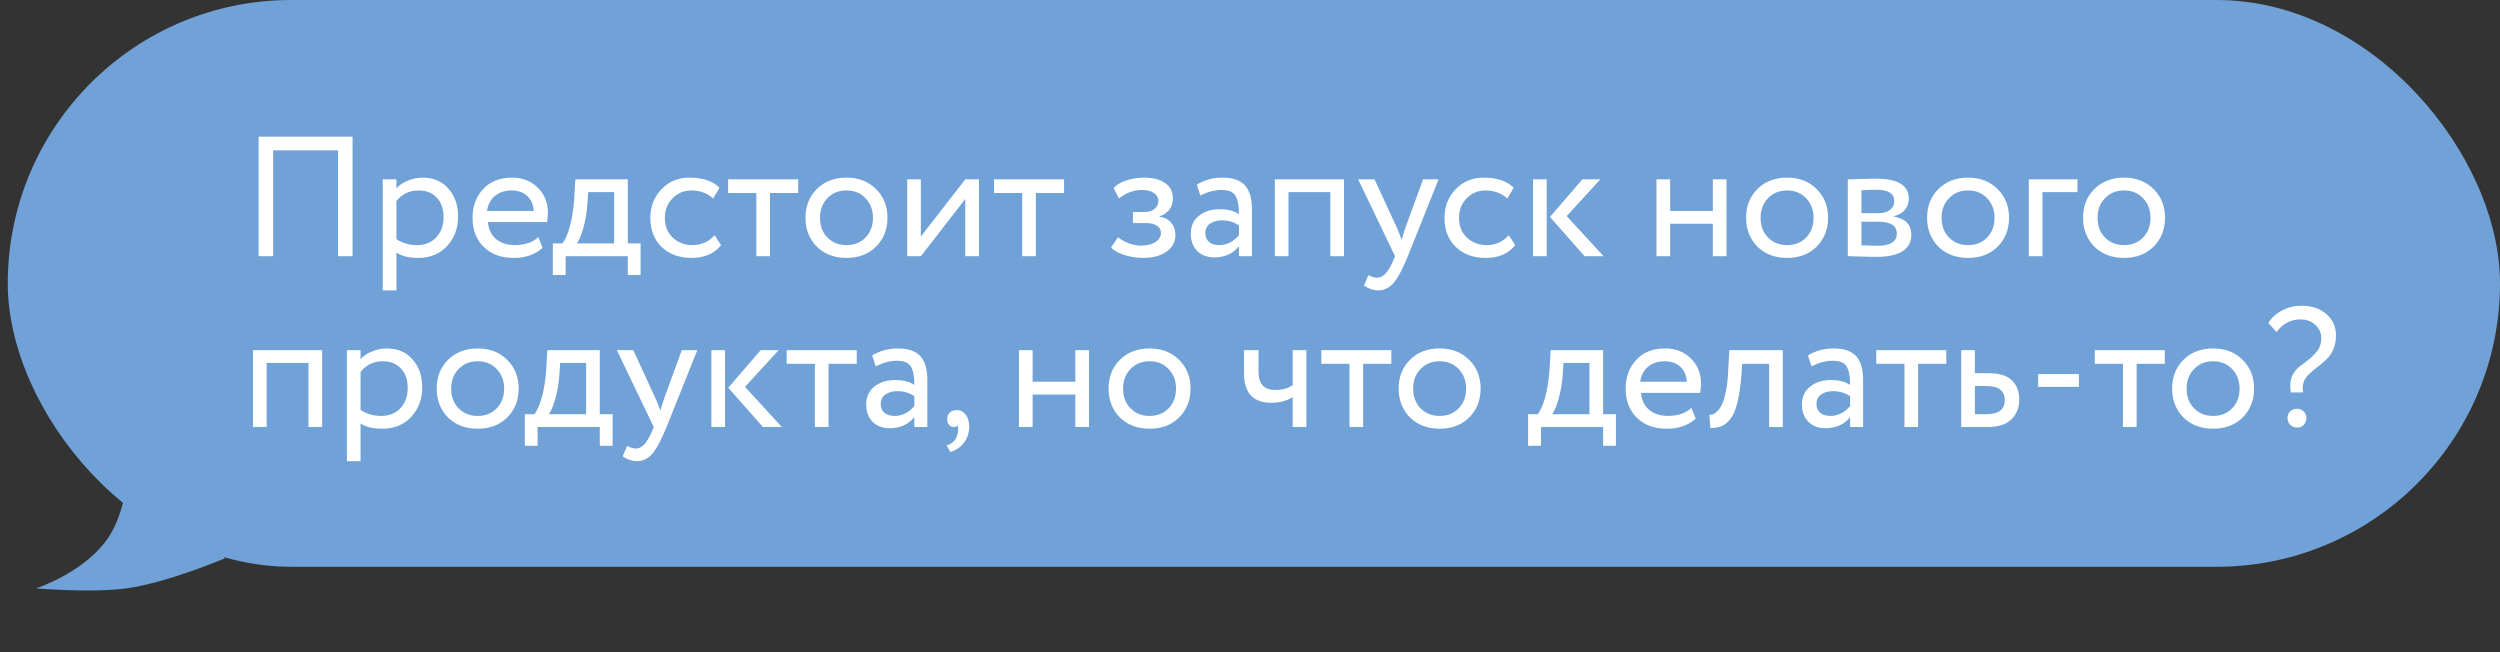
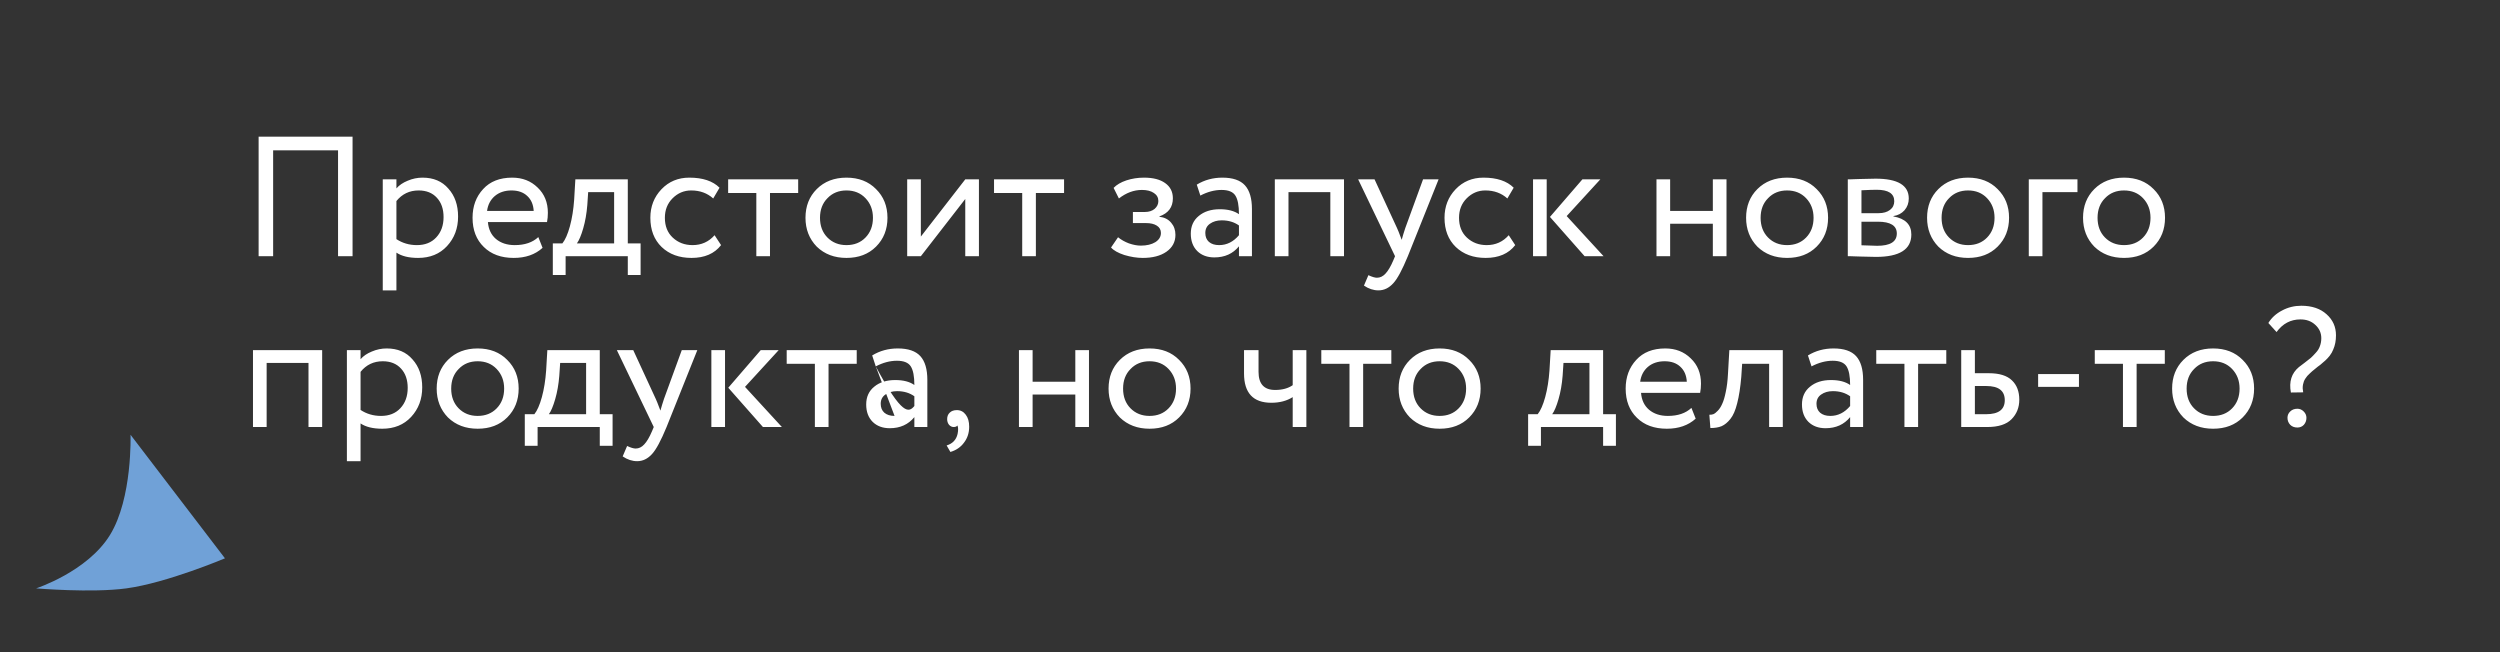
<svg xmlns="http://www.w3.org/2000/svg" width="322" height="84" viewBox="0 0 322 84" fill="none">
  <rect x="0" y="0" width="322" height="84" fill="#333333" stroke="none" />
-   <rect x="1" width="321" height="73" rx="36.5" fill="#70A1D7" />
  <path d="M4.652 75.782C4.652 75.782 11.261 73.632 14.169 68.901C17.078 64.171 16.813 56 16.813 56L28.974 71.911C28.974 71.911 21.505 75.072 16.284 75.782C11.804 76.391 4.652 75.782 4.652 75.782Z" fill="#70A1D7" />
-   <path d="M45.41 33H43.54V19.36H35.18V33H33.31V17.6H45.41V33ZM51.059 37.4H49.299V23.1H51.059V24.266C51.411 23.855 51.895 23.525 52.511 23.276C53.127 23.012 53.765 22.88 54.425 22.88C55.833 22.88 56.94 23.349 57.747 24.288C58.583 25.212 59.001 26.415 59.001 27.896C59.001 29.407 58.524 30.675 57.571 31.702C56.632 32.714 55.393 33.22 53.853 33.22C52.665 33.22 51.733 32.993 51.059 32.538V37.4ZM53.919 24.53C52.745 24.53 51.792 24.985 51.059 25.894V30.8C51.836 31.313 52.716 31.57 53.699 31.57C54.74 31.57 55.569 31.24 56.185 30.58C56.816 29.905 57.131 29.033 57.131 27.962C57.131 26.921 56.845 26.092 56.273 25.476C55.701 24.845 54.916 24.53 53.919 24.53ZM69.334 30.536L69.883 31.922C68.93 32.787 67.691 33.22 66.165 33.22C64.552 33.22 63.269 32.751 62.316 31.812C61.347 30.873 60.864 29.619 60.864 28.05C60.864 26.569 61.318 25.337 62.227 24.354C63.122 23.371 64.369 22.88 65.968 22.88C67.287 22.88 68.38 23.305 69.246 24.156C70.126 24.992 70.566 26.077 70.566 27.412C70.566 27.837 70.529 28.233 70.456 28.6H62.843C62.917 29.524 63.261 30.25 63.877 30.778C64.508 31.306 65.315 31.57 66.297 31.57C67.588 31.57 68.6 31.225 69.334 30.536ZM65.879 24.53C65.014 24.53 64.296 24.772 63.724 25.256C63.166 25.74 62.836 26.378 62.733 27.17H68.74C68.695 26.349 68.417 25.703 67.903 25.234C67.405 24.765 66.73 24.53 65.879 24.53ZM72.852 35.42H71.202V31.35H72.434C72.801 30.895 73.124 30.162 73.402 29.15C73.681 28.123 73.864 26.979 73.952 25.718L74.106 23.1H80.86V31.35H82.51V35.42H80.86V33H72.852V35.42ZM75.756 24.75L75.646 26.4C75.558 27.5 75.382 28.505 75.118 29.414C74.854 30.323 74.583 30.969 74.304 31.35H79.1V24.75H75.756ZM92.038 30.294L92.874 31.57C92.023 32.67 90.754 33.22 89.068 33.22C87.484 33.22 86.201 32.751 85.218 31.812C84.25 30.873 83.766 29.619 83.766 28.05C83.766 26.598 84.243 25.373 85.196 24.376C86.149 23.379 87.344 22.88 88.782 22.88C90.513 22.88 91.811 23.313 92.676 24.178L91.862 25.564C91.099 24.875 90.153 24.53 89.024 24.53C88.1 24.53 87.3 24.867 86.626 25.542C85.966 26.202 85.636 27.038 85.636 28.05C85.636 29.121 85.973 29.971 86.648 30.602C87.337 31.247 88.188 31.57 89.2 31.57C90.344 31.57 91.29 31.145 92.038 30.294ZM97.415 24.86H93.785V23.1H102.805V24.86H99.175V33H97.415V24.86ZM105.198 31.768C104.23 30.771 103.746 29.531 103.746 28.05C103.746 26.554 104.23 25.322 105.198 24.354C106.181 23.371 107.457 22.88 109.026 22.88C110.596 22.88 111.864 23.371 112.832 24.354C113.815 25.322 114.306 26.554 114.306 28.05C114.306 29.546 113.815 30.785 112.832 31.768C111.864 32.736 110.596 33.22 109.026 33.22C107.472 33.22 106.196 32.736 105.198 31.768ZM106.584 25.52C105.939 26.165 105.616 27.009 105.616 28.05C105.616 29.091 105.932 29.935 106.562 30.58C107.208 31.24 108.029 31.57 109.026 31.57C110.024 31.57 110.838 31.247 111.468 30.602C112.114 29.942 112.436 29.091 112.436 28.05C112.436 27.038 112.114 26.195 111.468 25.52C110.838 24.86 110.024 24.53 109.026 24.53C108.029 24.53 107.215 24.86 106.584 25.52ZM124.326 25.63L118.606 33H116.846V23.1H118.606V30.47L124.326 23.1H126.086V33H124.326V25.63ZM131.661 24.86H128.031V23.1H137.051V24.86H133.421V33H131.661V24.86ZM147.194 33.22C146.446 33.22 145.654 33.095 144.818 32.846C144.011 32.582 143.439 32.259 143.102 31.878L144.004 30.558C144.4 30.881 144.869 31.145 145.412 31.35C145.969 31.541 146.475 31.636 146.93 31.636C147.693 31.636 148.316 31.489 148.8 31.196C149.284 30.888 149.526 30.492 149.526 30.008C149.526 29.597 149.35 29.282 148.998 29.062C148.661 28.842 148.191 28.732 147.59 28.732H145.918V27.302H147.48C147.979 27.302 148.389 27.17 148.712 26.906C149.035 26.627 149.196 26.29 149.196 25.894C149.196 25.454 149.005 25.109 148.624 24.86C148.243 24.596 147.729 24.464 147.084 24.464C146.043 24.464 145.053 24.831 144.114 25.564L143.432 24.2C143.828 23.789 144.378 23.467 145.082 23.232C145.801 22.997 146.556 22.88 147.348 22.88C148.521 22.88 149.431 23.115 150.076 23.584C150.736 24.053 151.066 24.706 151.066 25.542C151.066 26.686 150.487 27.463 149.328 27.874V27.918C149.973 27.991 150.479 28.248 150.846 28.688C151.213 29.113 151.396 29.634 151.396 30.25C151.396 31.159 151.007 31.885 150.23 32.428C149.467 32.956 148.455 33.22 147.194 33.22ZM154.606 25.19L154.144 23.782C155.127 23.181 156.227 22.88 157.444 22.88C158.779 22.88 159.747 23.21 160.348 23.87C160.949 24.53 161.25 25.549 161.25 26.928V33H159.578V31.724C158.801 32.677 157.745 33.154 156.41 33.154C155.501 33.154 154.767 32.883 154.21 32.34C153.653 31.783 153.374 31.035 153.374 30.096C153.374 29.128 153.719 28.365 154.408 27.808C155.097 27.236 155.999 26.95 157.114 26.95C158.155 26.95 158.977 27.163 159.578 27.588C159.578 26.473 159.424 25.674 159.116 25.19C158.808 24.706 158.214 24.464 157.334 24.464C156.439 24.464 155.53 24.706 154.606 25.19ZM157.026 31.57C158.009 31.57 158.859 31.145 159.578 30.294V29.04C158.962 28.6 158.221 28.38 157.356 28.38C156.755 28.38 156.249 28.527 155.838 28.82C155.442 29.099 155.244 29.495 155.244 30.008C155.244 30.492 155.398 30.873 155.706 31.152C156.029 31.431 156.469 31.57 157.026 31.57ZM173.107 33H171.347V24.75H165.957V33H164.197V23.1H173.107V33ZM183.289 23.1H185.291L181.331 33C180.612 34.745 179.989 35.904 179.461 36.476C178.904 37.092 178.266 37.4 177.547 37.4C176.902 37.4 176.278 37.195 175.677 36.784L176.249 35.442C176.718 35.662 177.085 35.772 177.349 35.772C177.76 35.772 178.126 35.596 178.449 35.244C178.786 34.892 179.124 34.32 179.461 33.528L179.681 33L174.929 23.1H177.041L179.945 29.392C180.004 29.495 180.202 29.993 180.539 30.888C180.671 30.404 180.825 29.898 181.001 29.37L183.289 23.1ZM194.325 30.294L195.161 31.57C194.31 32.67 193.042 33.22 191.355 33.22C189.771 33.22 188.488 32.751 187.505 31.812C186.537 30.873 186.053 29.619 186.053 28.05C186.053 26.598 186.53 25.373 187.483 24.376C188.436 23.379 189.632 22.88 191.069 22.88C192.8 22.88 194.098 23.313 194.963 24.178L194.149 25.564C193.386 24.875 192.44 24.53 191.311 24.53C190.387 24.53 189.588 24.867 188.913 25.542C188.253 26.202 187.923 27.038 187.923 28.05C187.923 29.121 188.26 29.971 188.935 30.602C189.624 31.247 190.475 31.57 191.487 31.57C192.631 31.57 193.577 31.145 194.325 30.294ZM203.813 23.1H206.123L201.789 27.83L206.541 33H204.099L199.633 27.94L203.813 23.1ZM199.215 33H197.455V23.1H199.215V33ZM222.374 33H220.614V28.82H215.114V33H213.354V23.1H215.114V27.17H220.614V23.1H222.374V33ZM226.349 31.768C225.381 30.771 224.897 29.531 224.897 28.05C224.897 26.554 225.381 25.322 226.349 24.354C227.331 23.371 228.607 22.88 230.177 22.88C231.746 22.88 233.015 23.371 233.983 24.354C234.965 25.322 235.457 26.554 235.457 28.05C235.457 29.546 234.965 30.785 233.983 31.768C233.015 32.736 231.746 33.22 230.177 33.22C228.622 33.22 227.346 32.736 226.349 31.768ZM227.735 25.52C227.089 26.165 226.767 27.009 226.767 28.05C226.767 29.091 227.082 29.935 227.713 30.58C228.358 31.24 229.179 31.57 230.177 31.57C231.174 31.57 231.988 31.247 232.619 30.602C233.264 29.942 233.587 29.091 233.587 28.05C233.587 27.038 233.264 26.195 232.619 25.52C231.988 24.86 231.174 24.53 230.177 24.53C229.179 24.53 228.365 24.86 227.735 25.52ZM237.996 33V23.1C238.069 23.1 238.172 23.1 238.304 23.1C238.436 23.085 238.627 23.078 238.876 23.078C239.125 23.063 239.353 23.056 239.558 23.056C240.643 23.027 241.318 23.012 241.582 23.012C244.427 23.012 245.85 23.863 245.85 25.564C245.85 26.151 245.667 26.657 245.3 27.082C244.933 27.493 244.457 27.742 243.87 27.83V27.874C245.41 28.153 246.18 28.93 246.18 30.206C246.18 32.127 244.662 33.088 241.626 33.088C241.479 33.088 240.834 33.073 239.69 33.044C239.47 33.044 239.228 33.037 238.964 33.022C238.7 33.022 238.495 33.015 238.348 33C238.201 33 238.084 33 237.996 33ZM241.868 28.556H239.756V31.592C240.812 31.636 241.487 31.658 241.78 31.658C243.467 31.658 244.31 31.13 244.31 30.074C244.31 29.062 243.496 28.556 241.868 28.556ZM241.714 24.442C241.289 24.442 240.636 24.464 239.756 24.508V27.456H241.978C242.579 27.456 243.063 27.317 243.43 27.038C243.797 26.759 243.98 26.385 243.98 25.916C243.98 24.933 243.225 24.442 241.714 24.442ZM249.659 31.768C248.691 30.771 248.207 29.531 248.207 28.05C248.207 26.554 248.691 25.322 249.659 24.354C250.642 23.371 251.918 22.88 253.487 22.88C255.057 22.88 256.325 23.371 257.293 24.354C258.276 25.322 258.767 26.554 258.767 28.05C258.767 29.546 258.276 30.785 257.293 31.768C256.325 32.736 255.057 33.22 253.487 33.22C251.933 33.22 250.657 32.736 249.659 31.768ZM251.045 25.52C250.4 26.165 250.077 27.009 250.077 28.05C250.077 29.091 250.393 29.935 251.023 30.58C251.669 31.24 252.49 31.57 253.487 31.57C254.485 31.57 255.299 31.247 255.929 30.602C256.575 29.942 256.897 29.091 256.897 28.05C256.897 27.038 256.575 26.195 255.929 25.52C255.299 24.86 254.485 24.53 253.487 24.53C252.49 24.53 251.676 24.86 251.045 25.52ZM263.067 33H261.307V23.1H267.577V24.75H263.067V33ZM269.747 31.768C268.779 30.771 268.295 29.531 268.295 28.05C268.295 26.554 268.779 25.322 269.747 24.354C270.73 23.371 272.006 22.88 273.575 22.88C275.144 22.88 276.413 23.371 277.381 24.354C278.364 25.322 278.855 26.554 278.855 28.05C278.855 29.546 278.364 30.785 277.381 31.768C276.413 32.736 275.144 33.22 273.575 33.22C272.02 33.22 270.744 32.736 269.747 31.768ZM271.133 25.52C270.488 26.165 270.165 27.009 270.165 28.05C270.165 29.091 270.48 29.935 271.111 30.58C271.756 31.24 272.578 31.57 273.575 31.57C274.572 31.57 275.386 31.247 276.017 30.602C276.662 29.942 276.985 29.091 276.985 28.05C276.985 27.038 276.662 26.195 276.017 25.52C275.386 24.86 274.572 24.53 273.575 24.53C272.578 24.53 271.764 24.86 271.133 25.52ZM41.494 55H39.734V46.75H34.344V55H32.584V45.1H41.494V55ZM46.44 59.4H44.68V45.1H46.44V46.266C46.792 45.855 47.276 45.525 47.892 45.276C48.508 45.012 49.146 44.88 49.806 44.88C51.214 44.88 52.321 45.349 53.128 46.288C53.964 47.212 54.382 48.415 54.382 49.896C54.382 51.407 53.905 52.675 52.952 53.702C52.013 54.714 50.774 55.22 49.234 55.22C48.046 55.22 47.114 54.993 46.44 54.538V59.4ZM49.3 46.53C48.126 46.53 47.173 46.985 46.44 47.894V52.8C47.217 53.313 48.097 53.57 49.08 53.57C50.121 53.57 50.95 53.24 51.566 52.58C52.196 51.905 52.512 51.033 52.512 49.962C52.512 48.921 52.226 48.092 51.654 47.476C51.082 46.845 50.297 46.53 49.3 46.53ZM57.696 53.768C56.728 52.771 56.244 51.531 56.244 50.05C56.244 48.554 56.728 47.322 57.696 46.354C58.679 45.371 59.955 44.88 61.524 44.88C63.094 44.88 64.362 45.371 65.33 46.354C66.313 47.322 66.804 48.554 66.804 50.05C66.804 51.546 66.313 52.785 65.33 53.768C64.362 54.736 63.094 55.22 61.524 55.22C59.97 55.22 58.694 54.736 57.696 53.768ZM59.082 47.52C58.437 48.165 58.114 49.009 58.114 50.05C58.114 51.091 58.43 51.935 59.06 52.58C59.706 53.24 60.527 53.57 61.524 53.57C62.522 53.57 63.336 53.247 63.966 52.602C64.612 51.942 64.934 51.091 64.934 50.05C64.934 49.038 64.612 48.195 63.966 47.52C63.336 46.86 62.522 46.53 61.524 46.53C60.527 46.53 59.713 46.86 59.082 47.52ZM69.243 57.42H67.593V53.35H68.825C69.192 52.895 69.514 52.162 69.793 51.15C70.072 50.123 70.255 48.979 70.343 47.718L70.497 45.1H77.251V53.35H78.901V57.42H77.251V55H69.243V57.42ZM72.147 46.75L72.037 48.4C71.949 49.5 71.773 50.505 71.509 51.414C71.245 52.323 70.974 52.969 70.695 53.35H75.491V46.75H72.147ZM87.812 45.1H89.814L85.854 55C85.136 56.745 84.512 57.904 83.984 58.476C83.427 59.092 82.789 59.4 82.07 59.4C81.425 59.4 80.802 59.195 80.2 58.784L80.772 57.442C81.242 57.662 81.608 57.772 81.872 57.772C82.283 57.772 82.65 57.596 82.972 57.244C83.31 56.892 83.647 56.32 83.984 55.528L84.204 55L79.452 45.1H81.564L84.468 51.392C84.527 51.495 84.725 51.993 85.062 52.888C85.194 52.404 85.348 51.898 85.524 51.37L87.812 45.1ZM97.981 45.1H100.291L95.957 49.83L100.709 55H98.267L93.801 49.94L97.981 45.1ZM93.383 55H91.623V45.1H93.383V55ZM104.956 46.86H101.326V45.1H110.346V46.86H106.716V55H104.956V46.86ZM112.798 47.19L112.336 45.782C113.318 45.181 114.418 44.88 115.636 44.88C116.97 44.88 117.938 45.21 118.54 45.87C119.141 46.53 119.442 47.549 119.442 48.928V55H117.77V53.724C116.992 54.677 115.936 55.154 114.602 55.154C113.692 55.154 112.959 54.883 112.402 54.34C111.844 53.783 111.566 53.035 111.566 52.096C111.566 51.128 111.91 50.365 112.6 49.808C113.289 49.236 114.191 48.95 115.306 48.95C116.347 48.95 117.168 49.163 117.77 49.588C117.77 48.473 117.616 47.674 117.308 47.19C117 46.706 116.406 46.464 115.526 46.464C114.631 46.464 113.722 46.706 112.798 47.19ZM115.218 53.57C116.2 53.57 117.051 53.145 117.77 52.294V51.04C117.154 50.6 116.413 50.38 115.548 50.38C114.946 50.38 114.44 50.527 114.03 50.82C113.634 51.099 113.436 51.495 113.436 52.008C113.436 52.492 113.59 52.873 113.898 53.152C114.22 53.431 114.66 53.57 115.218 53.57ZM121.993 53.988C121.993 53.636 122.103 53.357 122.323 53.152C122.543 52.932 122.851 52.822 123.247 52.822C123.716 52.822 124.097 53.02 124.391 53.416C124.684 53.797 124.831 54.311 124.831 54.956C124.831 55.748 124.611 56.43 124.171 57.002C123.745 57.589 123.159 57.992 122.411 58.212L121.927 57.376C122.689 57.141 123.159 56.65 123.335 55.902C123.437 55.403 123.43 55.037 123.313 54.802C123.225 54.934 123.063 55 122.829 55C122.609 55 122.411 54.905 122.235 54.714C122.073 54.509 121.993 54.267 121.993 53.988ZM140.26 55H138.5V50.82H133V55H131.24V45.1H133V49.17H138.5V45.1H140.26V55ZM144.235 53.768C143.267 52.771 142.783 51.531 142.783 50.05C142.783 48.554 143.267 47.322 144.235 46.354C145.218 45.371 146.494 44.88 148.063 44.88C149.633 44.88 150.901 45.371 151.869 46.354C152.852 47.322 153.343 48.554 153.343 50.05C153.343 51.546 152.852 52.785 151.869 53.768C150.901 54.736 149.633 55.22 148.063 55.22C146.509 55.22 145.233 54.736 144.235 53.768ZM145.621 47.52C144.976 48.165 144.653 49.009 144.653 50.05C144.653 51.091 144.969 51.935 145.599 52.58C146.245 53.24 147.066 53.57 148.063 53.57C149.061 53.57 149.875 53.247 150.505 52.602C151.151 51.942 151.473 51.091 151.473 50.05C151.473 49.038 151.151 48.195 150.505 47.52C149.875 46.86 149.061 46.53 148.063 46.53C147.066 46.53 146.252 46.86 145.621 47.52ZM166.5 45.1H168.26V55H166.5V51.15C165.738 51.634 164.821 51.876 163.75 51.876C161.404 51.876 160.23 50.615 160.23 48.092V45.1H162.1V47.894C162.1 49.449 162.812 50.226 164.234 50.226C165.158 50.226 165.914 50.021 166.5 49.61V45.1ZM173.814 46.86H170.184V45.1H179.204V46.86H175.574V55H173.814V46.86ZM181.597 53.768C180.629 52.771 180.145 51.531 180.145 50.05C180.145 48.554 180.629 47.322 181.597 46.354C182.579 45.371 183.855 44.88 185.425 44.88C186.994 44.88 188.263 45.371 189.231 46.354C190.213 47.322 190.705 48.554 190.705 50.05C190.705 51.546 190.213 52.785 189.231 53.768C188.263 54.736 186.994 55.22 185.425 55.22C183.87 55.22 182.594 54.736 181.597 53.768ZM182.983 47.52C182.337 48.165 182.015 49.009 182.015 50.05C182.015 51.091 182.33 51.935 182.961 52.58C183.606 53.24 184.427 53.57 185.425 53.57C186.422 53.57 187.236 53.247 187.867 52.602C188.512 51.942 188.835 51.091 188.835 50.05C188.835 49.038 188.512 48.195 187.867 47.52C187.236 46.86 186.422 46.53 185.425 46.53C184.427 46.53 183.613 46.86 182.983 47.52ZM198.472 57.42H196.822V53.35H198.054C198.42 52.895 198.743 52.162 199.022 51.15C199.3 50.123 199.484 48.979 199.572 47.718L199.726 45.1H206.48V53.35H208.13V57.42H206.48V55H198.472V57.42ZM201.376 46.75L201.266 48.4C201.178 49.5 201.002 50.505 200.738 51.414C200.474 52.323 200.202 52.969 199.924 53.35H204.72V46.75H201.376ZM217.855 52.536L218.405 53.922C217.452 54.787 216.212 55.22 214.687 55.22C213.074 55.22 211.79 54.751 210.837 53.812C209.869 52.873 209.385 51.619 209.385 50.05C209.385 48.569 209.84 47.337 210.749 46.354C211.644 45.371 212.89 44.88 214.489 44.88C215.809 44.88 216.902 45.305 217.767 46.156C218.647 46.992 219.087 48.077 219.087 49.412C219.087 49.837 219.05 50.233 218.977 50.6H211.365C211.438 51.524 211.783 52.25 212.399 52.778C213.03 53.306 213.836 53.57 214.819 53.57C216.11 53.57 217.122 53.225 217.855 52.536ZM214.401 46.53C213.536 46.53 212.817 46.772 212.245 47.256C211.688 47.74 211.358 48.378 211.255 49.17H217.261C217.217 48.349 216.938 47.703 216.425 47.234C215.926 46.765 215.252 46.53 214.401 46.53ZM229.624 55H227.864V46.86H224.388L224.278 48.532C224.161 49.896 223.985 51.033 223.75 51.942C223.53 52.837 223.237 53.511 222.87 53.966C222.518 54.406 222.144 54.714 221.748 54.89C221.352 55.051 220.868 55.132 220.296 55.132L220.164 53.416C220.325 53.431 220.494 53.409 220.67 53.35C220.846 53.277 221.037 53.13 221.242 52.91C221.462 52.69 221.653 52.397 221.814 52.03C221.99 51.663 222.144 51.15 222.276 50.49C222.423 49.815 222.518 49.045 222.562 48.18L222.738 45.1H229.624V55ZM233.325 47.19L232.863 45.782C233.846 45.181 234.946 44.88 236.163 44.88C237.498 44.88 238.466 45.21 239.067 45.87C239.668 46.53 239.969 47.549 239.969 48.928V55H238.297V53.724C237.52 54.677 236.464 55.154 235.129 55.154C234.22 55.154 233.486 54.883 232.929 54.34C232.372 53.783 232.093 53.035 232.093 52.096C232.093 51.128 232.438 50.365 233.127 49.808C233.816 49.236 234.718 48.95 235.833 48.95C236.874 48.95 237.696 49.163 238.297 49.588C238.297 48.473 238.143 47.674 237.835 47.19C237.527 46.706 236.933 46.464 236.053 46.464C235.158 46.464 234.249 46.706 233.325 47.19ZM235.745 53.57C236.728 53.57 237.578 53.145 238.297 52.294V51.04C237.681 50.6 236.94 50.38 236.075 50.38C235.474 50.38 234.968 50.527 234.557 50.82C234.161 51.099 233.963 51.495 233.963 52.008C233.963 52.492 234.117 52.873 234.425 53.152C234.748 53.431 235.188 53.57 235.745 53.57ZM245.292 46.86H241.662V45.1H250.682V46.86H247.052V55H245.292V46.86ZM255.949 55H252.605V45.1H254.365V48.07H256.169C257.519 48.07 258.509 48.378 259.139 48.994C259.77 49.595 260.085 50.424 260.085 51.48C260.085 52.477 259.755 53.313 259.095 53.988C258.435 54.663 257.387 55 255.949 55ZM255.839 49.72H254.365V53.35H255.817C257.416 53.35 258.215 52.749 258.215 51.546C258.215 50.329 257.423 49.72 255.839 49.72ZM267.769 49.83H262.511V48.18H267.769V49.83ZM273.437 46.86H269.807V45.1H278.827V46.86H275.197V55H273.437V46.86ZM281.22 53.768C280.252 52.771 279.768 51.531 279.768 50.05C279.768 48.554 280.252 47.322 281.22 46.354C282.202 45.371 283.478 44.88 285.048 44.88C286.617 44.88 287.886 45.371 288.854 46.354C289.836 47.322 290.328 48.554 290.328 50.05C290.328 51.546 289.836 52.785 288.854 53.768C287.886 54.736 286.617 55.22 285.048 55.22C283.493 55.22 282.217 54.736 281.22 53.768ZM282.606 47.52C281.96 48.165 281.638 49.009 281.638 50.05C281.638 51.091 281.953 51.935 282.584 52.58C283.229 53.24 284.05 53.57 285.048 53.57C286.045 53.57 286.859 53.247 287.49 52.602C288.135 51.942 288.458 51.091 288.458 50.05C288.458 49.038 288.135 48.195 287.49 47.52C286.859 46.86 286.045 46.53 285.048 46.53C284.05 46.53 283.236 46.86 282.606 47.52ZM298.983 43.56C298.983 42.885 298.727 42.313 298.213 41.844C297.715 41.375 297.077 41.14 296.299 41.14C295.038 41.14 294.011 41.683 293.219 42.768L292.163 41.602C292.574 40.927 293.161 40.392 293.923 39.996C294.686 39.585 295.515 39.38 296.409 39.38C297.773 39.38 298.859 39.747 299.665 40.48C300.472 41.199 300.875 42.101 300.875 43.186C300.875 43.875 300.758 44.484 300.523 45.012C300.465 45.159 300.399 45.298 300.325 45.43C300.252 45.562 300.164 45.694 300.061 45.826C299.959 45.943 299.871 46.046 299.797 46.134C299.739 46.207 299.636 46.31 299.489 46.442C299.343 46.559 299.24 46.647 299.181 46.706C299.137 46.75 299.027 46.845 298.851 46.992C298.675 47.124 298.565 47.205 298.521 47.234C298.433 47.307 298.309 47.41 298.147 47.542C298.001 47.659 297.883 47.755 297.795 47.828C297.722 47.901 297.619 47.997 297.487 48.114C297.355 48.231 297.253 48.334 297.179 48.422C297.106 48.51 297.025 48.62 296.937 48.752C296.849 48.884 296.783 49.009 296.739 49.126C296.71 49.243 296.673 49.375 296.629 49.522C296.6 49.669 296.585 49.83 296.585 50.006C296.6 50.167 296.622 50.343 296.651 50.534L295.067 50.556C294.803 49.163 295.148 48.07 296.101 47.278C296.248 47.161 296.49 46.977 296.827 46.728C297.179 46.464 297.451 46.251 297.641 46.09C297.832 45.914 298.045 45.694 298.279 45.43C298.529 45.166 298.705 44.88 298.807 44.572C298.925 44.264 298.983 43.927 298.983 43.56ZM294.627 53.812C294.627 53.489 294.745 53.218 294.979 52.998C295.214 52.763 295.522 52.646 295.903 52.646C296.211 52.646 296.483 52.763 296.717 52.998C296.952 53.233 297.069 53.504 297.069 53.812C297.069 54.164 296.959 54.465 296.739 54.714C296.519 54.949 296.241 55.066 295.903 55.066C295.522 55.066 295.214 54.949 294.979 54.714C294.745 54.465 294.627 54.164 294.627 53.812Z" fill="white" />
+   <path d="M45.41 33H43.54V19.36H35.18V33H33.31V17.6H45.41V33ZM51.059 37.4H49.299V23.1H51.059V24.266C51.411 23.855 51.895 23.525 52.511 23.276C53.127 23.012 53.765 22.88 54.425 22.88C55.833 22.88 56.94 23.349 57.747 24.288C58.583 25.212 59.001 26.415 59.001 27.896C59.001 29.407 58.524 30.675 57.571 31.702C56.632 32.714 55.393 33.22 53.853 33.22C52.665 33.22 51.733 32.993 51.059 32.538V37.4ZM53.919 24.53C52.745 24.53 51.792 24.985 51.059 25.894V30.8C51.836 31.313 52.716 31.57 53.699 31.57C54.74 31.57 55.569 31.24 56.185 30.58C56.816 29.905 57.131 29.033 57.131 27.962C57.131 26.921 56.845 26.092 56.273 25.476C55.701 24.845 54.916 24.53 53.919 24.53ZM69.334 30.536L69.883 31.922C68.93 32.787 67.691 33.22 66.165 33.22C64.552 33.22 63.269 32.751 62.316 31.812C61.347 30.873 60.864 29.619 60.864 28.05C60.864 26.569 61.318 25.337 62.227 24.354C63.122 23.371 64.369 22.88 65.968 22.88C67.287 22.88 68.38 23.305 69.246 24.156C70.126 24.992 70.566 26.077 70.566 27.412C70.566 27.837 70.529 28.233 70.456 28.6H62.843C62.917 29.524 63.261 30.25 63.877 30.778C64.508 31.306 65.315 31.57 66.297 31.57C67.588 31.57 68.6 31.225 69.334 30.536ZM65.879 24.53C65.014 24.53 64.296 24.772 63.724 25.256C63.166 25.74 62.836 26.378 62.733 27.17H68.74C68.695 26.349 68.417 25.703 67.903 25.234C67.405 24.765 66.73 24.53 65.879 24.53ZM72.852 35.42H71.202V31.35H72.434C72.801 30.895 73.124 30.162 73.402 29.15C73.681 28.123 73.864 26.979 73.952 25.718L74.106 23.1H80.86V31.35H82.51V35.42H80.86V33H72.852V35.42ZM75.756 24.75L75.646 26.4C75.558 27.5 75.382 28.505 75.118 29.414C74.854 30.323 74.583 30.969 74.304 31.35H79.1V24.75H75.756ZM92.038 30.294L92.874 31.57C92.023 32.67 90.754 33.22 89.068 33.22C87.484 33.22 86.201 32.751 85.218 31.812C84.25 30.873 83.766 29.619 83.766 28.05C83.766 26.598 84.243 25.373 85.196 24.376C86.149 23.379 87.344 22.88 88.782 22.88C90.513 22.88 91.811 23.313 92.676 24.178L91.862 25.564C91.099 24.875 90.153 24.53 89.024 24.53C88.1 24.53 87.3 24.867 86.626 25.542C85.966 26.202 85.636 27.038 85.636 28.05C85.636 29.121 85.973 29.971 86.648 30.602C87.337 31.247 88.188 31.57 89.2 31.57C90.344 31.57 91.29 31.145 92.038 30.294ZM97.415 24.86H93.785V23.1H102.805V24.86H99.175V33H97.415V24.86ZM105.198 31.768C104.23 30.771 103.746 29.531 103.746 28.05C103.746 26.554 104.23 25.322 105.198 24.354C106.181 23.371 107.457 22.88 109.026 22.88C110.596 22.88 111.864 23.371 112.832 24.354C113.815 25.322 114.306 26.554 114.306 28.05C114.306 29.546 113.815 30.785 112.832 31.768C111.864 32.736 110.596 33.22 109.026 33.22C107.472 33.22 106.196 32.736 105.198 31.768ZM106.584 25.52C105.939 26.165 105.616 27.009 105.616 28.05C105.616 29.091 105.932 29.935 106.562 30.58C107.208 31.24 108.029 31.57 109.026 31.57C110.024 31.57 110.838 31.247 111.468 30.602C112.114 29.942 112.436 29.091 112.436 28.05C112.436 27.038 112.114 26.195 111.468 25.52C110.838 24.86 110.024 24.53 109.026 24.53C108.029 24.53 107.215 24.86 106.584 25.52ZM124.326 25.63L118.606 33H116.846V23.1H118.606V30.47L124.326 23.1H126.086V33H124.326V25.63ZM131.661 24.86H128.031V23.1H137.051V24.86H133.421V33H131.661V24.86ZM147.194 33.22C146.446 33.22 145.654 33.095 144.818 32.846C144.011 32.582 143.439 32.259 143.102 31.878L144.004 30.558C144.4 30.881 144.869 31.145 145.412 31.35C145.969 31.541 146.475 31.636 146.93 31.636C147.693 31.636 148.316 31.489 148.8 31.196C149.284 30.888 149.526 30.492 149.526 30.008C149.526 29.597 149.35 29.282 148.998 29.062C148.661 28.842 148.191 28.732 147.59 28.732H145.918V27.302H147.48C147.979 27.302 148.389 27.17 148.712 26.906C149.035 26.627 149.196 26.29 149.196 25.894C149.196 25.454 149.005 25.109 148.624 24.86C148.243 24.596 147.729 24.464 147.084 24.464C146.043 24.464 145.053 24.831 144.114 25.564L143.432 24.2C143.828 23.789 144.378 23.467 145.082 23.232C145.801 22.997 146.556 22.88 147.348 22.88C148.521 22.88 149.431 23.115 150.076 23.584C150.736 24.053 151.066 24.706 151.066 25.542C151.066 26.686 150.487 27.463 149.328 27.874V27.918C149.973 27.991 150.479 28.248 150.846 28.688C151.213 29.113 151.396 29.634 151.396 30.25C151.396 31.159 151.007 31.885 150.23 32.428C149.467 32.956 148.455 33.22 147.194 33.22ZM154.606 25.19L154.144 23.782C155.127 23.181 156.227 22.88 157.444 22.88C158.779 22.88 159.747 23.21 160.348 23.87C160.949 24.53 161.25 25.549 161.25 26.928V33H159.578V31.724C158.801 32.677 157.745 33.154 156.41 33.154C155.501 33.154 154.767 32.883 154.21 32.34C153.653 31.783 153.374 31.035 153.374 30.096C153.374 29.128 153.719 28.365 154.408 27.808C155.097 27.236 155.999 26.95 157.114 26.95C158.155 26.95 158.977 27.163 159.578 27.588C159.578 26.473 159.424 25.674 159.116 25.19C158.808 24.706 158.214 24.464 157.334 24.464C156.439 24.464 155.53 24.706 154.606 25.19ZM157.026 31.57C158.009 31.57 158.859 31.145 159.578 30.294V29.04C158.962 28.6 158.221 28.38 157.356 28.38C156.755 28.38 156.249 28.527 155.838 28.82C155.442 29.099 155.244 29.495 155.244 30.008C155.244 30.492 155.398 30.873 155.706 31.152C156.029 31.431 156.469 31.57 157.026 31.57ZM173.107 33H171.347V24.75H165.957V33H164.197V23.1H173.107V33ZM183.289 23.1H185.291L181.331 33C180.612 34.745 179.989 35.904 179.461 36.476C178.904 37.092 178.266 37.4 177.547 37.4C176.902 37.4 176.278 37.195 175.677 36.784L176.249 35.442C176.718 35.662 177.085 35.772 177.349 35.772C177.76 35.772 178.126 35.596 178.449 35.244C178.786 34.892 179.124 34.32 179.461 33.528L179.681 33L174.929 23.1H177.041L179.945 29.392C180.004 29.495 180.202 29.993 180.539 30.888C180.671 30.404 180.825 29.898 181.001 29.37L183.289 23.1ZM194.325 30.294L195.161 31.57C194.31 32.67 193.042 33.22 191.355 33.22C189.771 33.22 188.488 32.751 187.505 31.812C186.537 30.873 186.053 29.619 186.053 28.05C186.053 26.598 186.53 25.373 187.483 24.376C188.436 23.379 189.632 22.88 191.069 22.88C192.8 22.88 194.098 23.313 194.963 24.178L194.149 25.564C193.386 24.875 192.44 24.53 191.311 24.53C190.387 24.53 189.588 24.867 188.913 25.542C188.253 26.202 187.923 27.038 187.923 28.05C187.923 29.121 188.26 29.971 188.935 30.602C189.624 31.247 190.475 31.57 191.487 31.57C192.631 31.57 193.577 31.145 194.325 30.294ZM203.813 23.1H206.123L201.789 27.83L206.541 33H204.099L199.633 27.94L203.813 23.1ZM199.215 33H197.455V23.1H199.215V33ZM222.374 33H220.614V28.82H215.114V33H213.354V23.1H215.114V27.17H220.614V23.1H222.374V33ZM226.349 31.768C225.381 30.771 224.897 29.531 224.897 28.05C224.897 26.554 225.381 25.322 226.349 24.354C227.331 23.371 228.607 22.88 230.177 22.88C231.746 22.88 233.015 23.371 233.983 24.354C234.965 25.322 235.457 26.554 235.457 28.05C235.457 29.546 234.965 30.785 233.983 31.768C233.015 32.736 231.746 33.22 230.177 33.22C228.622 33.22 227.346 32.736 226.349 31.768ZM227.735 25.52C227.089 26.165 226.767 27.009 226.767 28.05C226.767 29.091 227.082 29.935 227.713 30.58C228.358 31.24 229.179 31.57 230.177 31.57C231.174 31.57 231.988 31.247 232.619 30.602C233.264 29.942 233.587 29.091 233.587 28.05C233.587 27.038 233.264 26.195 232.619 25.52C231.988 24.86 231.174 24.53 230.177 24.53C229.179 24.53 228.365 24.86 227.735 25.52ZM237.996 33V23.1C238.069 23.1 238.172 23.1 238.304 23.1C238.436 23.085 238.627 23.078 238.876 23.078C239.125 23.063 239.353 23.056 239.558 23.056C240.643 23.027 241.318 23.012 241.582 23.012C244.427 23.012 245.85 23.863 245.85 25.564C245.85 26.151 245.667 26.657 245.3 27.082C244.933 27.493 244.457 27.742 243.87 27.83V27.874C245.41 28.153 246.18 28.93 246.18 30.206C246.18 32.127 244.662 33.088 241.626 33.088C241.479 33.088 240.834 33.073 239.69 33.044C239.47 33.044 239.228 33.037 238.964 33.022C238.7 33.022 238.495 33.015 238.348 33C238.201 33 238.084 33 237.996 33ZM241.868 28.556H239.756V31.592C240.812 31.636 241.487 31.658 241.78 31.658C243.467 31.658 244.31 31.13 244.31 30.074C244.31 29.062 243.496 28.556 241.868 28.556ZM241.714 24.442C241.289 24.442 240.636 24.464 239.756 24.508V27.456H241.978C242.579 27.456 243.063 27.317 243.43 27.038C243.797 26.759 243.98 26.385 243.98 25.916C243.98 24.933 243.225 24.442 241.714 24.442ZM249.659 31.768C248.691 30.771 248.207 29.531 248.207 28.05C248.207 26.554 248.691 25.322 249.659 24.354C250.642 23.371 251.918 22.88 253.487 22.88C255.057 22.88 256.325 23.371 257.293 24.354C258.276 25.322 258.767 26.554 258.767 28.05C258.767 29.546 258.276 30.785 257.293 31.768C256.325 32.736 255.057 33.22 253.487 33.22C251.933 33.22 250.657 32.736 249.659 31.768ZM251.045 25.52C250.4 26.165 250.077 27.009 250.077 28.05C250.077 29.091 250.393 29.935 251.023 30.58C251.669 31.24 252.49 31.57 253.487 31.57C254.485 31.57 255.299 31.247 255.929 30.602C256.575 29.942 256.897 29.091 256.897 28.05C256.897 27.038 256.575 26.195 255.929 25.52C255.299 24.86 254.485 24.53 253.487 24.53C252.49 24.53 251.676 24.86 251.045 25.52ZM263.067 33H261.307V23.1H267.577V24.75H263.067V33ZM269.747 31.768C268.779 30.771 268.295 29.531 268.295 28.05C268.295 26.554 268.779 25.322 269.747 24.354C270.73 23.371 272.006 22.88 273.575 22.88C275.144 22.88 276.413 23.371 277.381 24.354C278.364 25.322 278.855 26.554 278.855 28.05C278.855 29.546 278.364 30.785 277.381 31.768C276.413 32.736 275.144 33.22 273.575 33.22C272.02 33.22 270.744 32.736 269.747 31.768ZM271.133 25.52C270.488 26.165 270.165 27.009 270.165 28.05C270.165 29.091 270.48 29.935 271.111 30.58C271.756 31.24 272.578 31.57 273.575 31.57C274.572 31.57 275.386 31.247 276.017 30.602C276.662 29.942 276.985 29.091 276.985 28.05C276.985 27.038 276.662 26.195 276.017 25.52C275.386 24.86 274.572 24.53 273.575 24.53C272.578 24.53 271.764 24.86 271.133 25.52ZM41.494 55H39.734V46.75H34.344V55H32.584V45.1H41.494V55ZM46.44 59.4H44.68V45.1H46.44V46.266C46.792 45.855 47.276 45.525 47.892 45.276C48.508 45.012 49.146 44.88 49.806 44.88C51.214 44.88 52.321 45.349 53.128 46.288C53.964 47.212 54.382 48.415 54.382 49.896C54.382 51.407 53.905 52.675 52.952 53.702C52.013 54.714 50.774 55.22 49.234 55.22C48.046 55.22 47.114 54.993 46.44 54.538V59.4ZM49.3 46.53C48.126 46.53 47.173 46.985 46.44 47.894V52.8C47.217 53.313 48.097 53.57 49.08 53.57C50.121 53.57 50.95 53.24 51.566 52.58C52.196 51.905 52.512 51.033 52.512 49.962C52.512 48.921 52.226 48.092 51.654 47.476C51.082 46.845 50.297 46.53 49.3 46.53ZM57.696 53.768C56.728 52.771 56.244 51.531 56.244 50.05C56.244 48.554 56.728 47.322 57.696 46.354C58.679 45.371 59.955 44.88 61.524 44.88C63.094 44.88 64.362 45.371 65.33 46.354C66.313 47.322 66.804 48.554 66.804 50.05C66.804 51.546 66.313 52.785 65.33 53.768C64.362 54.736 63.094 55.22 61.524 55.22C59.97 55.22 58.694 54.736 57.696 53.768ZM59.082 47.52C58.437 48.165 58.114 49.009 58.114 50.05C58.114 51.091 58.43 51.935 59.06 52.58C59.706 53.24 60.527 53.57 61.524 53.57C62.522 53.57 63.336 53.247 63.966 52.602C64.612 51.942 64.934 51.091 64.934 50.05C64.934 49.038 64.612 48.195 63.966 47.52C63.336 46.86 62.522 46.53 61.524 46.53C60.527 46.53 59.713 46.86 59.082 47.52ZM69.243 57.42H67.593V53.35H68.825C69.192 52.895 69.514 52.162 69.793 51.15C70.072 50.123 70.255 48.979 70.343 47.718L70.497 45.1H77.251V53.35H78.901V57.42H77.251V55H69.243V57.42ZM72.147 46.75L72.037 48.4C71.949 49.5 71.773 50.505 71.509 51.414C71.245 52.323 70.974 52.969 70.695 53.35H75.491V46.75H72.147ZM87.812 45.1H89.814L85.854 55C85.136 56.745 84.512 57.904 83.984 58.476C83.427 59.092 82.789 59.4 82.07 59.4C81.425 59.4 80.802 59.195 80.2 58.784L80.772 57.442C81.242 57.662 81.608 57.772 81.872 57.772C82.283 57.772 82.65 57.596 82.972 57.244C83.31 56.892 83.647 56.32 83.984 55.528L84.204 55L79.452 45.1H81.564L84.468 51.392C84.527 51.495 84.725 51.993 85.062 52.888C85.194 52.404 85.348 51.898 85.524 51.37L87.812 45.1ZM97.981 45.1H100.291L95.957 49.83L100.709 55H98.267L93.801 49.94L97.981 45.1ZM93.383 55H91.623V45.1H93.383V55ZM104.956 46.86H101.326V45.1H110.346V46.86H106.716V55H104.956V46.86ZM112.798 47.19L112.336 45.782C113.318 45.181 114.418 44.88 115.636 44.88C116.97 44.88 117.938 45.21 118.54 45.87C119.141 46.53 119.442 47.549 119.442 48.928V55H117.77V53.724C116.992 54.677 115.936 55.154 114.602 55.154C113.692 55.154 112.959 54.883 112.402 54.34C111.844 53.783 111.566 53.035 111.566 52.096C111.566 51.128 111.91 50.365 112.6 49.808C113.289 49.236 114.191 48.95 115.306 48.95C116.347 48.95 117.168 49.163 117.77 49.588C117.77 48.473 117.616 47.674 117.308 47.19C117 46.706 116.406 46.464 115.526 46.464C114.631 46.464 113.722 46.706 112.798 47.19ZC116.2 53.57 117.051 53.145 117.77 52.294V51.04C117.154 50.6 116.413 50.38 115.548 50.38C114.946 50.38 114.44 50.527 114.03 50.82C113.634 51.099 113.436 51.495 113.436 52.008C113.436 52.492 113.59 52.873 113.898 53.152C114.22 53.431 114.66 53.57 115.218 53.57ZM121.993 53.988C121.993 53.636 122.103 53.357 122.323 53.152C122.543 52.932 122.851 52.822 123.247 52.822C123.716 52.822 124.097 53.02 124.391 53.416C124.684 53.797 124.831 54.311 124.831 54.956C124.831 55.748 124.611 56.43 124.171 57.002C123.745 57.589 123.159 57.992 122.411 58.212L121.927 57.376C122.689 57.141 123.159 56.65 123.335 55.902C123.437 55.403 123.43 55.037 123.313 54.802C123.225 54.934 123.063 55 122.829 55C122.609 55 122.411 54.905 122.235 54.714C122.073 54.509 121.993 54.267 121.993 53.988ZM140.26 55H138.5V50.82H133V55H131.24V45.1H133V49.17H138.5V45.1H140.26V55ZM144.235 53.768C143.267 52.771 142.783 51.531 142.783 50.05C142.783 48.554 143.267 47.322 144.235 46.354C145.218 45.371 146.494 44.88 148.063 44.88C149.633 44.88 150.901 45.371 151.869 46.354C152.852 47.322 153.343 48.554 153.343 50.05C153.343 51.546 152.852 52.785 151.869 53.768C150.901 54.736 149.633 55.22 148.063 55.22C146.509 55.22 145.233 54.736 144.235 53.768ZM145.621 47.52C144.976 48.165 144.653 49.009 144.653 50.05C144.653 51.091 144.969 51.935 145.599 52.58C146.245 53.24 147.066 53.57 148.063 53.57C149.061 53.57 149.875 53.247 150.505 52.602C151.151 51.942 151.473 51.091 151.473 50.05C151.473 49.038 151.151 48.195 150.505 47.52C149.875 46.86 149.061 46.53 148.063 46.53C147.066 46.53 146.252 46.86 145.621 47.52ZM166.5 45.1H168.26V55H166.5V51.15C165.738 51.634 164.821 51.876 163.75 51.876C161.404 51.876 160.23 50.615 160.23 48.092V45.1H162.1V47.894C162.1 49.449 162.812 50.226 164.234 50.226C165.158 50.226 165.914 50.021 166.5 49.61V45.1ZM173.814 46.86H170.184V45.1H179.204V46.86H175.574V55H173.814V46.86ZM181.597 53.768C180.629 52.771 180.145 51.531 180.145 50.05C180.145 48.554 180.629 47.322 181.597 46.354C182.579 45.371 183.855 44.88 185.425 44.88C186.994 44.88 188.263 45.371 189.231 46.354C190.213 47.322 190.705 48.554 190.705 50.05C190.705 51.546 190.213 52.785 189.231 53.768C188.263 54.736 186.994 55.22 185.425 55.22C183.87 55.22 182.594 54.736 181.597 53.768ZM182.983 47.52C182.337 48.165 182.015 49.009 182.015 50.05C182.015 51.091 182.33 51.935 182.961 52.58C183.606 53.24 184.427 53.57 185.425 53.57C186.422 53.57 187.236 53.247 187.867 52.602C188.512 51.942 188.835 51.091 188.835 50.05C188.835 49.038 188.512 48.195 187.867 47.52C187.236 46.86 186.422 46.53 185.425 46.53C184.427 46.53 183.613 46.86 182.983 47.52ZM198.472 57.42H196.822V53.35H198.054C198.42 52.895 198.743 52.162 199.022 51.15C199.3 50.123 199.484 48.979 199.572 47.718L199.726 45.1H206.48V53.35H208.13V57.42H206.48V55H198.472V57.42ZM201.376 46.75L201.266 48.4C201.178 49.5 201.002 50.505 200.738 51.414C200.474 52.323 200.202 52.969 199.924 53.35H204.72V46.75H201.376ZM217.855 52.536L218.405 53.922C217.452 54.787 216.212 55.22 214.687 55.22C213.074 55.22 211.79 54.751 210.837 53.812C209.869 52.873 209.385 51.619 209.385 50.05C209.385 48.569 209.84 47.337 210.749 46.354C211.644 45.371 212.89 44.88 214.489 44.88C215.809 44.88 216.902 45.305 217.767 46.156C218.647 46.992 219.087 48.077 219.087 49.412C219.087 49.837 219.05 50.233 218.977 50.6H211.365C211.438 51.524 211.783 52.25 212.399 52.778C213.03 53.306 213.836 53.57 214.819 53.57C216.11 53.57 217.122 53.225 217.855 52.536ZM214.401 46.53C213.536 46.53 212.817 46.772 212.245 47.256C211.688 47.74 211.358 48.378 211.255 49.17H217.261C217.217 48.349 216.938 47.703 216.425 47.234C215.926 46.765 215.252 46.53 214.401 46.53ZM229.624 55H227.864V46.86H224.388L224.278 48.532C224.161 49.896 223.985 51.033 223.75 51.942C223.53 52.837 223.237 53.511 222.87 53.966C222.518 54.406 222.144 54.714 221.748 54.89C221.352 55.051 220.868 55.132 220.296 55.132L220.164 53.416C220.325 53.431 220.494 53.409 220.67 53.35C220.846 53.277 221.037 53.13 221.242 52.91C221.462 52.69 221.653 52.397 221.814 52.03C221.99 51.663 222.144 51.15 222.276 50.49C222.423 49.815 222.518 49.045 222.562 48.18L222.738 45.1H229.624V55ZM233.325 47.19L232.863 45.782C233.846 45.181 234.946 44.88 236.163 44.88C237.498 44.88 238.466 45.21 239.067 45.87C239.668 46.53 239.969 47.549 239.969 48.928V55H238.297V53.724C237.52 54.677 236.464 55.154 235.129 55.154C234.22 55.154 233.486 54.883 232.929 54.34C232.372 53.783 232.093 53.035 232.093 52.096C232.093 51.128 232.438 50.365 233.127 49.808C233.816 49.236 234.718 48.95 235.833 48.95C236.874 48.95 237.696 49.163 238.297 49.588C238.297 48.473 238.143 47.674 237.835 47.19C237.527 46.706 236.933 46.464 236.053 46.464C235.158 46.464 234.249 46.706 233.325 47.19ZM235.745 53.57C236.728 53.57 237.578 53.145 238.297 52.294V51.04C237.681 50.6 236.94 50.38 236.075 50.38C235.474 50.38 234.968 50.527 234.557 50.82C234.161 51.099 233.963 51.495 233.963 52.008C233.963 52.492 234.117 52.873 234.425 53.152C234.748 53.431 235.188 53.57 235.745 53.57ZM245.292 46.86H241.662V45.1H250.682V46.86H247.052V55H245.292V46.86ZM255.949 55H252.605V45.1H254.365V48.07H256.169C257.519 48.07 258.509 48.378 259.139 48.994C259.77 49.595 260.085 50.424 260.085 51.48C260.085 52.477 259.755 53.313 259.095 53.988C258.435 54.663 257.387 55 255.949 55ZM255.839 49.72H254.365V53.35H255.817C257.416 53.35 258.215 52.749 258.215 51.546C258.215 50.329 257.423 49.72 255.839 49.72ZM267.769 49.83H262.511V48.18H267.769V49.83ZM273.437 46.86H269.807V45.1H278.827V46.86H275.197V55H273.437V46.86ZM281.22 53.768C280.252 52.771 279.768 51.531 279.768 50.05C279.768 48.554 280.252 47.322 281.22 46.354C282.202 45.371 283.478 44.88 285.048 44.88C286.617 44.88 287.886 45.371 288.854 46.354C289.836 47.322 290.328 48.554 290.328 50.05C290.328 51.546 289.836 52.785 288.854 53.768C287.886 54.736 286.617 55.22 285.048 55.22C283.493 55.22 282.217 54.736 281.22 53.768ZM282.606 47.52C281.96 48.165 281.638 49.009 281.638 50.05C281.638 51.091 281.953 51.935 282.584 52.58C283.229 53.24 284.05 53.57 285.048 53.57C286.045 53.57 286.859 53.247 287.49 52.602C288.135 51.942 288.458 51.091 288.458 50.05C288.458 49.038 288.135 48.195 287.49 47.52C286.859 46.86 286.045 46.53 285.048 46.53C284.05 46.53 283.236 46.86 282.606 47.52ZM298.983 43.56C298.983 42.885 298.727 42.313 298.213 41.844C297.715 41.375 297.077 41.14 296.299 41.14C295.038 41.14 294.011 41.683 293.219 42.768L292.163 41.602C292.574 40.927 293.161 40.392 293.923 39.996C294.686 39.585 295.515 39.38 296.409 39.38C297.773 39.38 298.859 39.747 299.665 40.48C300.472 41.199 300.875 42.101 300.875 43.186C300.875 43.875 300.758 44.484 300.523 45.012C300.465 45.159 300.399 45.298 300.325 45.43C300.252 45.562 300.164 45.694 300.061 45.826C299.959 45.943 299.871 46.046 299.797 46.134C299.739 46.207 299.636 46.31 299.489 46.442C299.343 46.559 299.24 46.647 299.181 46.706C299.137 46.75 299.027 46.845 298.851 46.992C298.675 47.124 298.565 47.205 298.521 47.234C298.433 47.307 298.309 47.41 298.147 47.542C298.001 47.659 297.883 47.755 297.795 47.828C297.722 47.901 297.619 47.997 297.487 48.114C297.355 48.231 297.253 48.334 297.179 48.422C297.106 48.51 297.025 48.62 296.937 48.752C296.849 48.884 296.783 49.009 296.739 49.126C296.71 49.243 296.673 49.375 296.629 49.522C296.6 49.669 296.585 49.83 296.585 50.006C296.6 50.167 296.622 50.343 296.651 50.534L295.067 50.556C294.803 49.163 295.148 48.07 296.101 47.278C296.248 47.161 296.49 46.977 296.827 46.728C297.179 46.464 297.451 46.251 297.641 46.09C297.832 45.914 298.045 45.694 298.279 45.43C298.529 45.166 298.705 44.88 298.807 44.572C298.925 44.264 298.983 43.927 298.983 43.56ZM294.627 53.812C294.627 53.489 294.745 53.218 294.979 52.998C295.214 52.763 295.522 52.646 295.903 52.646C296.211 52.646 296.483 52.763 296.717 52.998C296.952 53.233 297.069 53.504 297.069 53.812C297.069 54.164 296.959 54.465 296.739 54.714C296.519 54.949 296.241 55.066 295.903 55.066C295.522 55.066 295.214 54.949 294.979 54.714C294.745 54.465 294.627 54.164 294.627 53.812Z" fill="white" />
</svg>